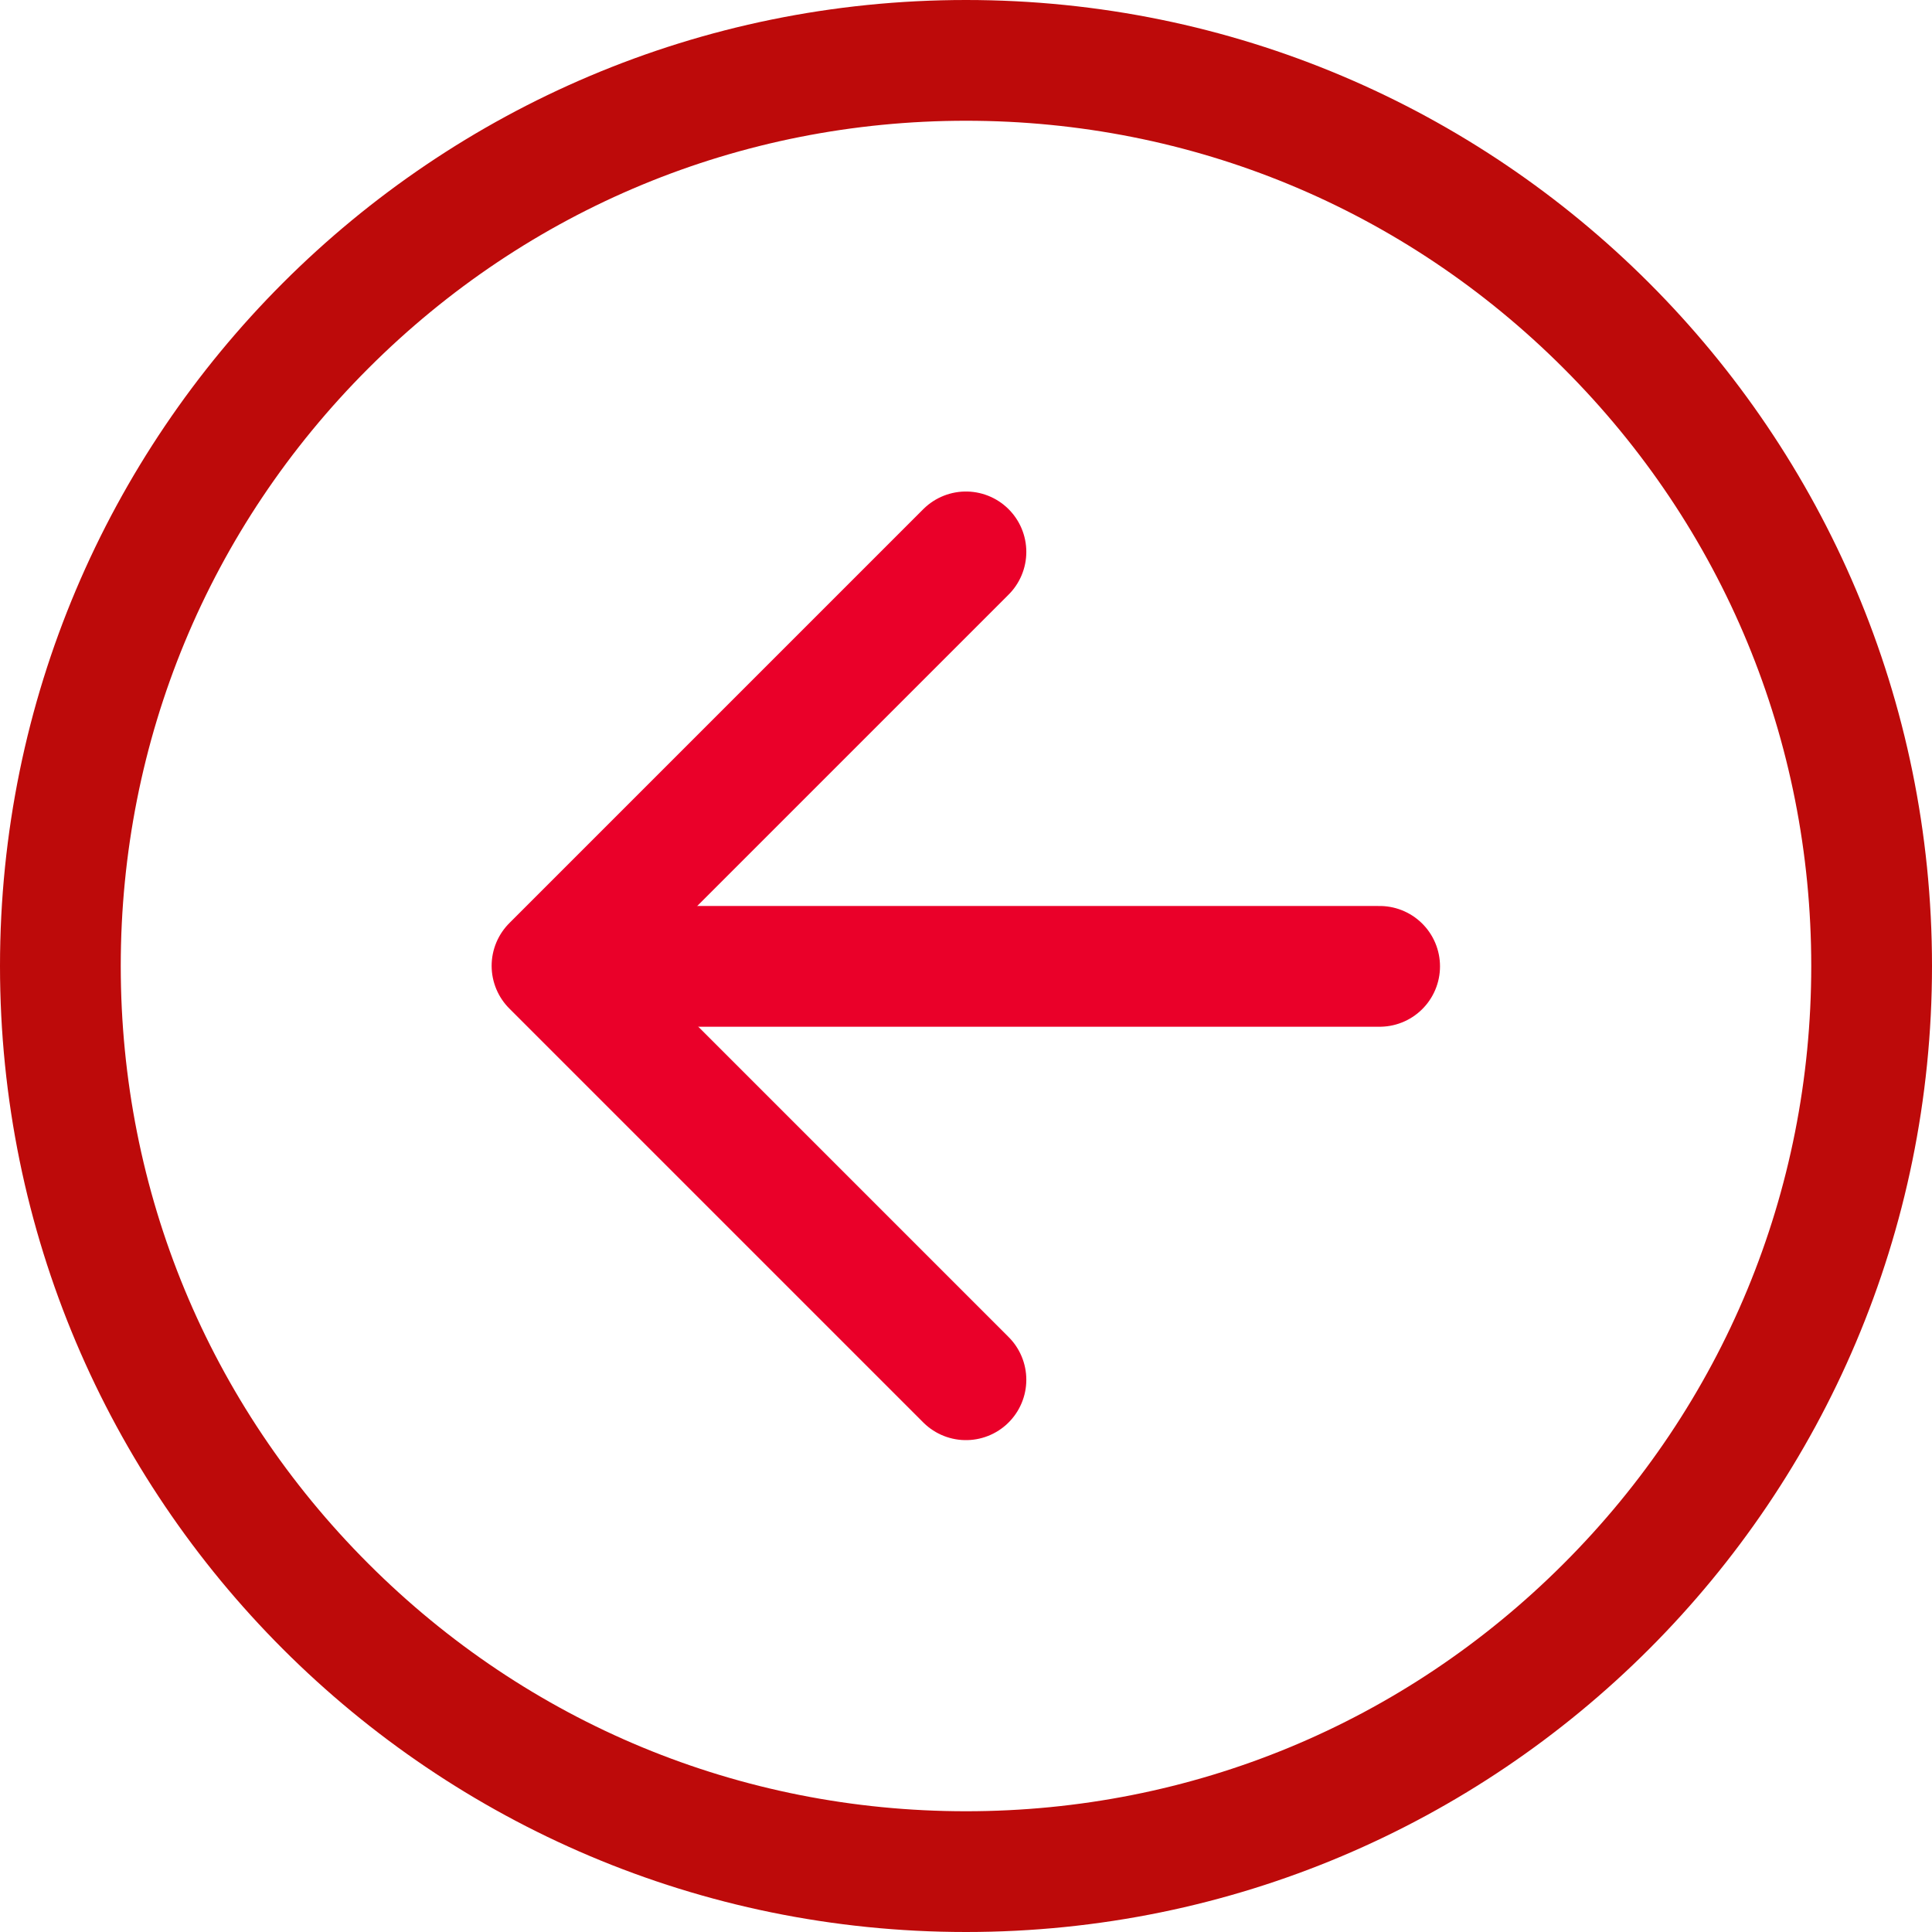
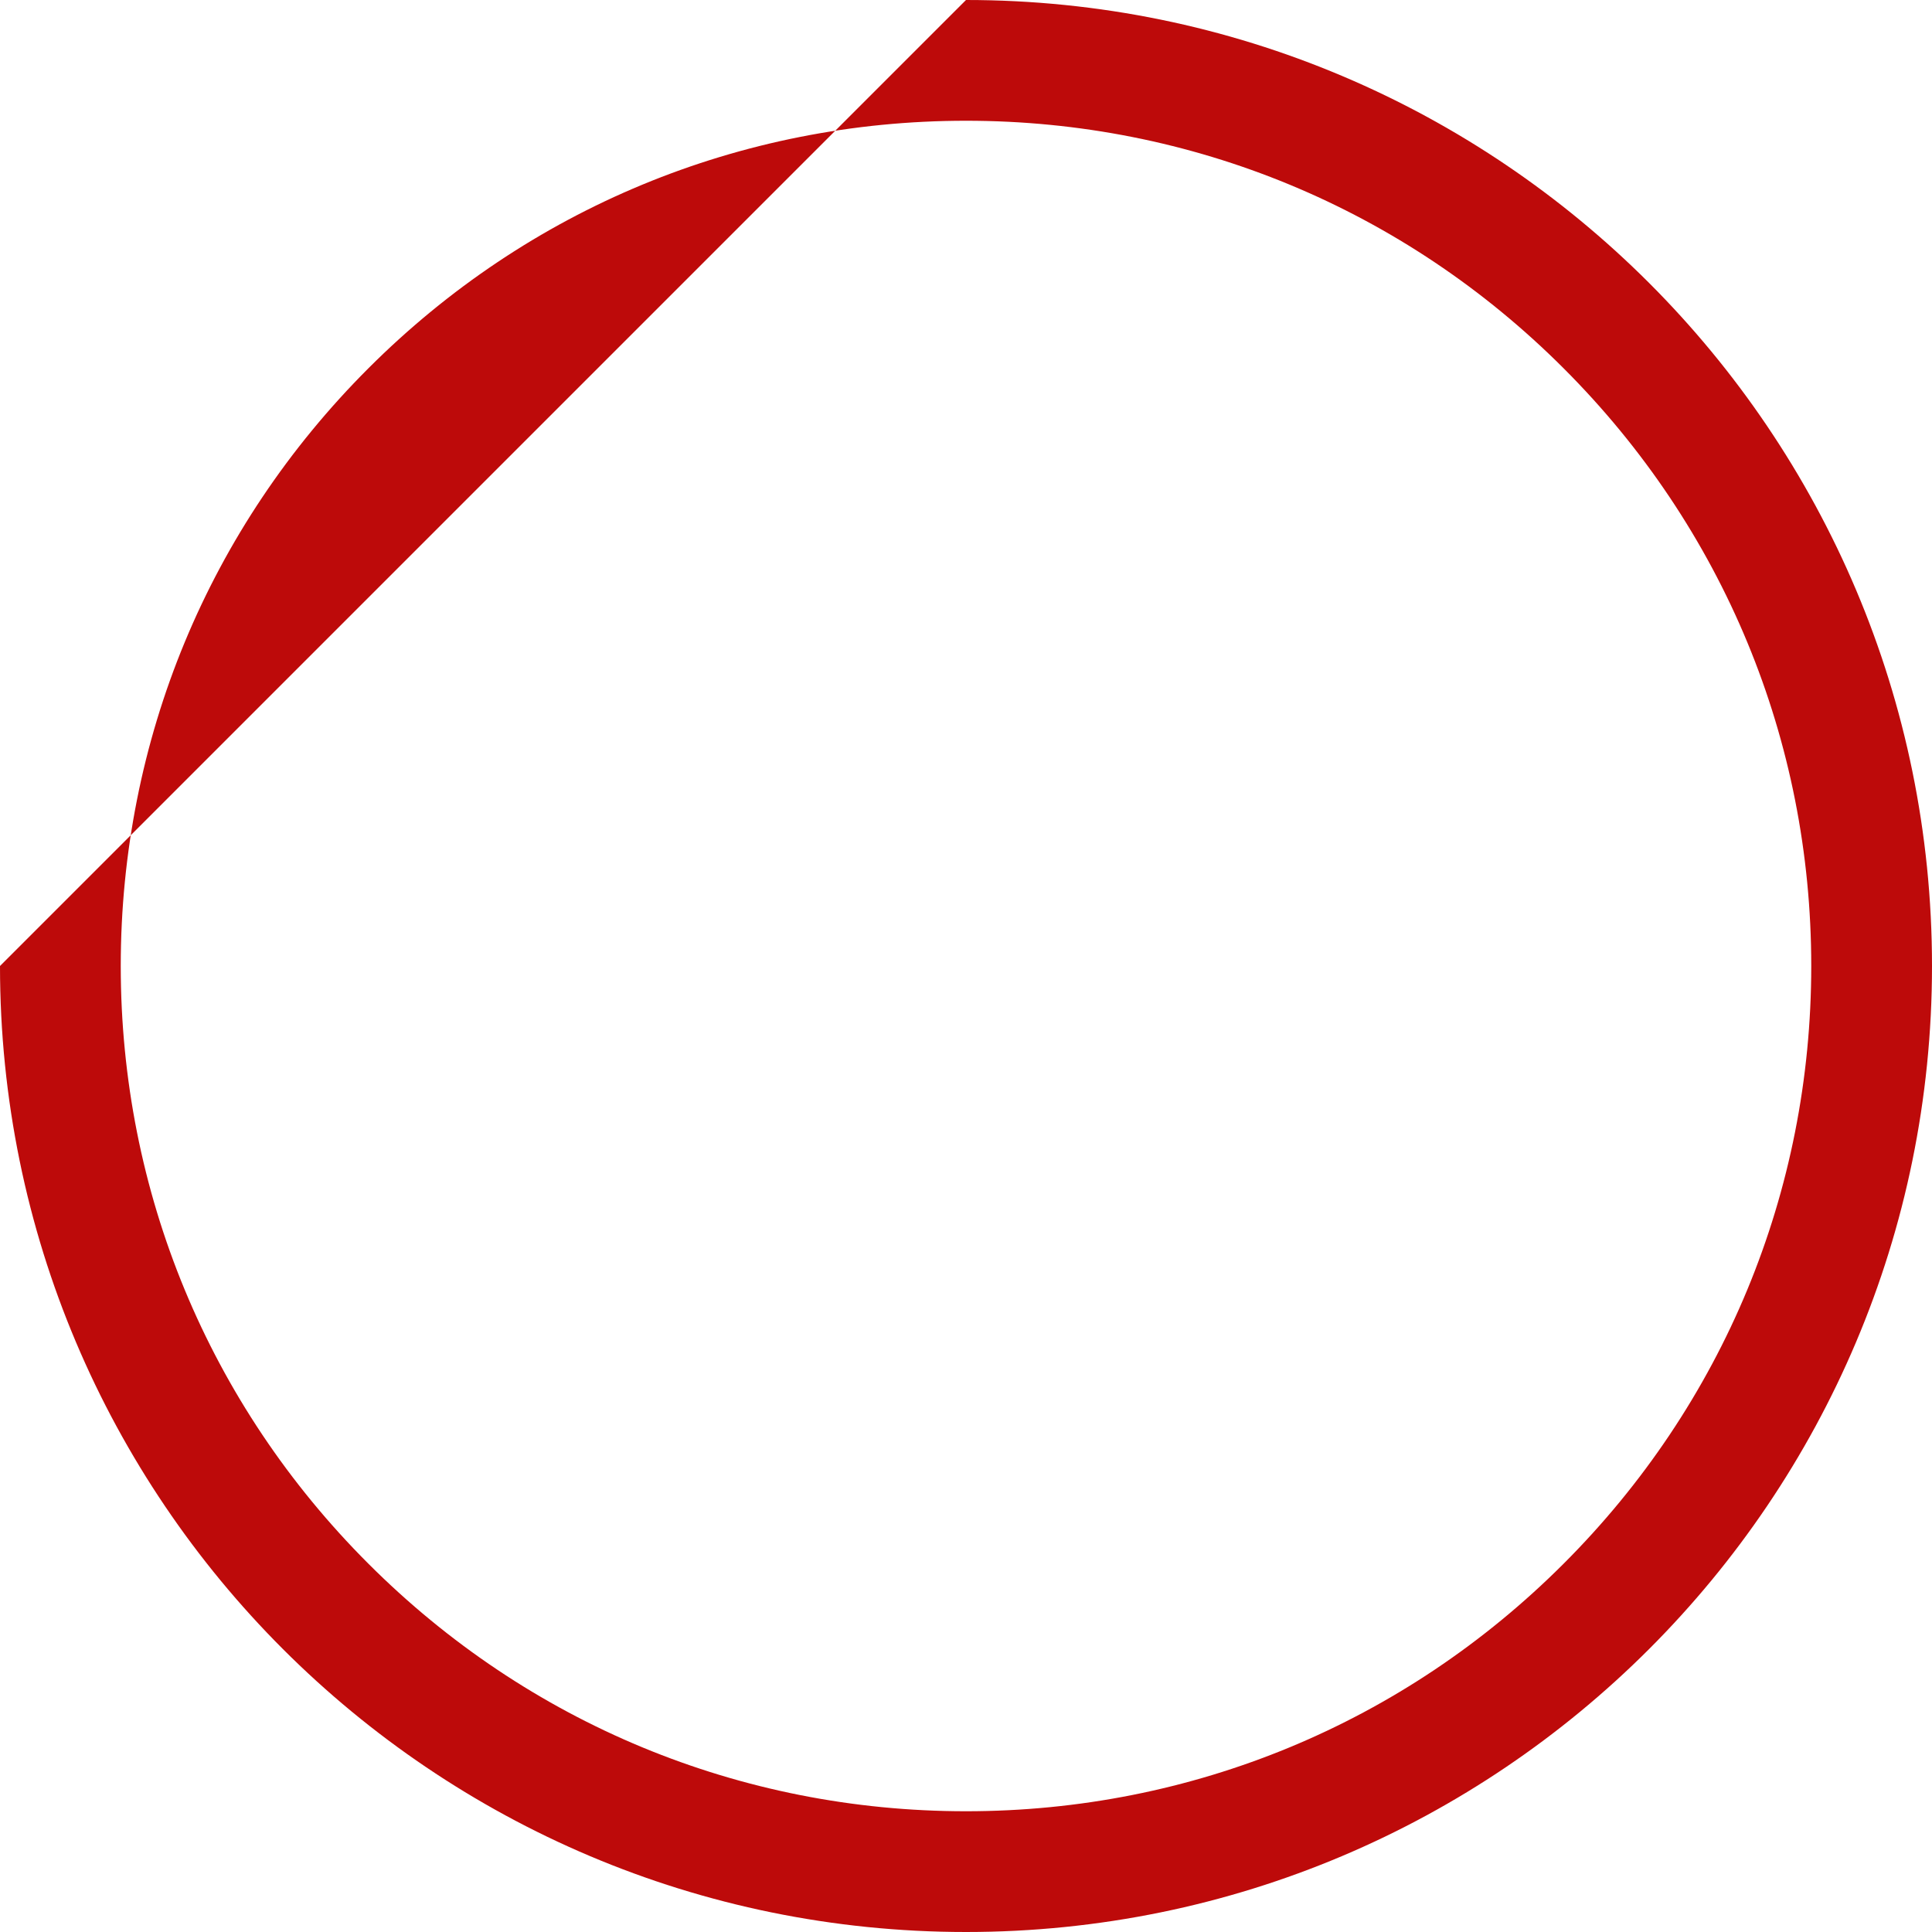
<svg xmlns="http://www.w3.org/2000/svg" width="32" height="32" viewBox="0 0 32 32">
  <defs>
    <style>.a{fill:rgba(255,255,255,0);}.b,.c{fill:none;stroke:#EA0029;stroke-linecap:round;stroke-width:2px;}.c{stroke-linejoin:round;}.d,.e{stroke:none;}.e{fill:#bd0a0a;}</style>
  </defs>
  <g class="a">
-     <path class="d" d="M 16 31 C 11.993 31 8.227 29.44 5.393 26.607 C 2.56 23.773 1 20.007 1 16 C 1 11.993 2.56 8.227 5.393 5.393 C 8.227 2.56 11.993 1 16 1 C 20.007 1 23.773 2.56 26.607 5.393 C 29.44 8.227 31 11.993 31 16 C 31 20.007 29.44 23.773 26.607 26.607 C 23.773 29.44 20.007 31 16 31 Z" />
-     <path class="e" d="M 16 2 C 12.26 2 8.745 3.456 6.101 6.101 C 3.456 8.745 2 12.26 2 16 C 2 19.74 3.456 23.255 6.101 25.899 C 8.745 28.544 12.26 30 16 30 C 19.74 30 23.255 28.544 25.899 25.899 C 28.544 23.255 30 19.74 30 16 C 30 12.26 28.544 8.745 25.899 6.101 C 23.255 3.456 19.74 2 16 2 M 16 -1.9073486328125e-06 C 24.837 -1.9073486328125e-06 32 7.163 32 16 C 32 24.837 24.837 32 16 32 C 7.163 32 -1.9073486328125e-06 24.837 -1.9073486328125e-06 16 C -1.9073486328125e-06 7.163 7.163 -1.9073486328125e-06 16 -1.9073486328125e-06 Z" />
+     <path class="e" d="M 16 2 C 12.26 2 8.745 3.456 6.101 6.101 C 3.456 8.745 2 12.26 2 16 C 2 19.74 3.456 23.255 6.101 25.899 C 8.745 28.544 12.26 30 16 30 C 19.74 30 23.255 28.544 25.899 25.899 C 28.544 23.255 30 19.74 30 16 C 30 12.26 28.544 8.745 25.899 6.101 C 23.255 3.456 19.74 2 16 2 M 16 -1.9073486328125e-06 C 24.837 -1.9073486328125e-06 32 7.163 32 16 C 32 24.837 24.837 32 16 32 C 7.163 32 -1.9073486328125e-06 24.837 -1.9073486328125e-06 16 Z" />
  </g>
  <g transform="translate(9.143 9.143)">
-     <path class="b" d="M-8205-11713.333h12.761" transform="translate(8205.947 11720.196)" />
-     <path class="c" d="M-8219.874-11736l-6.856,6.856,6.856,6.856" transform="translate(8226.73 11735.998)" />
-   </g>
+     </g>
</svg>